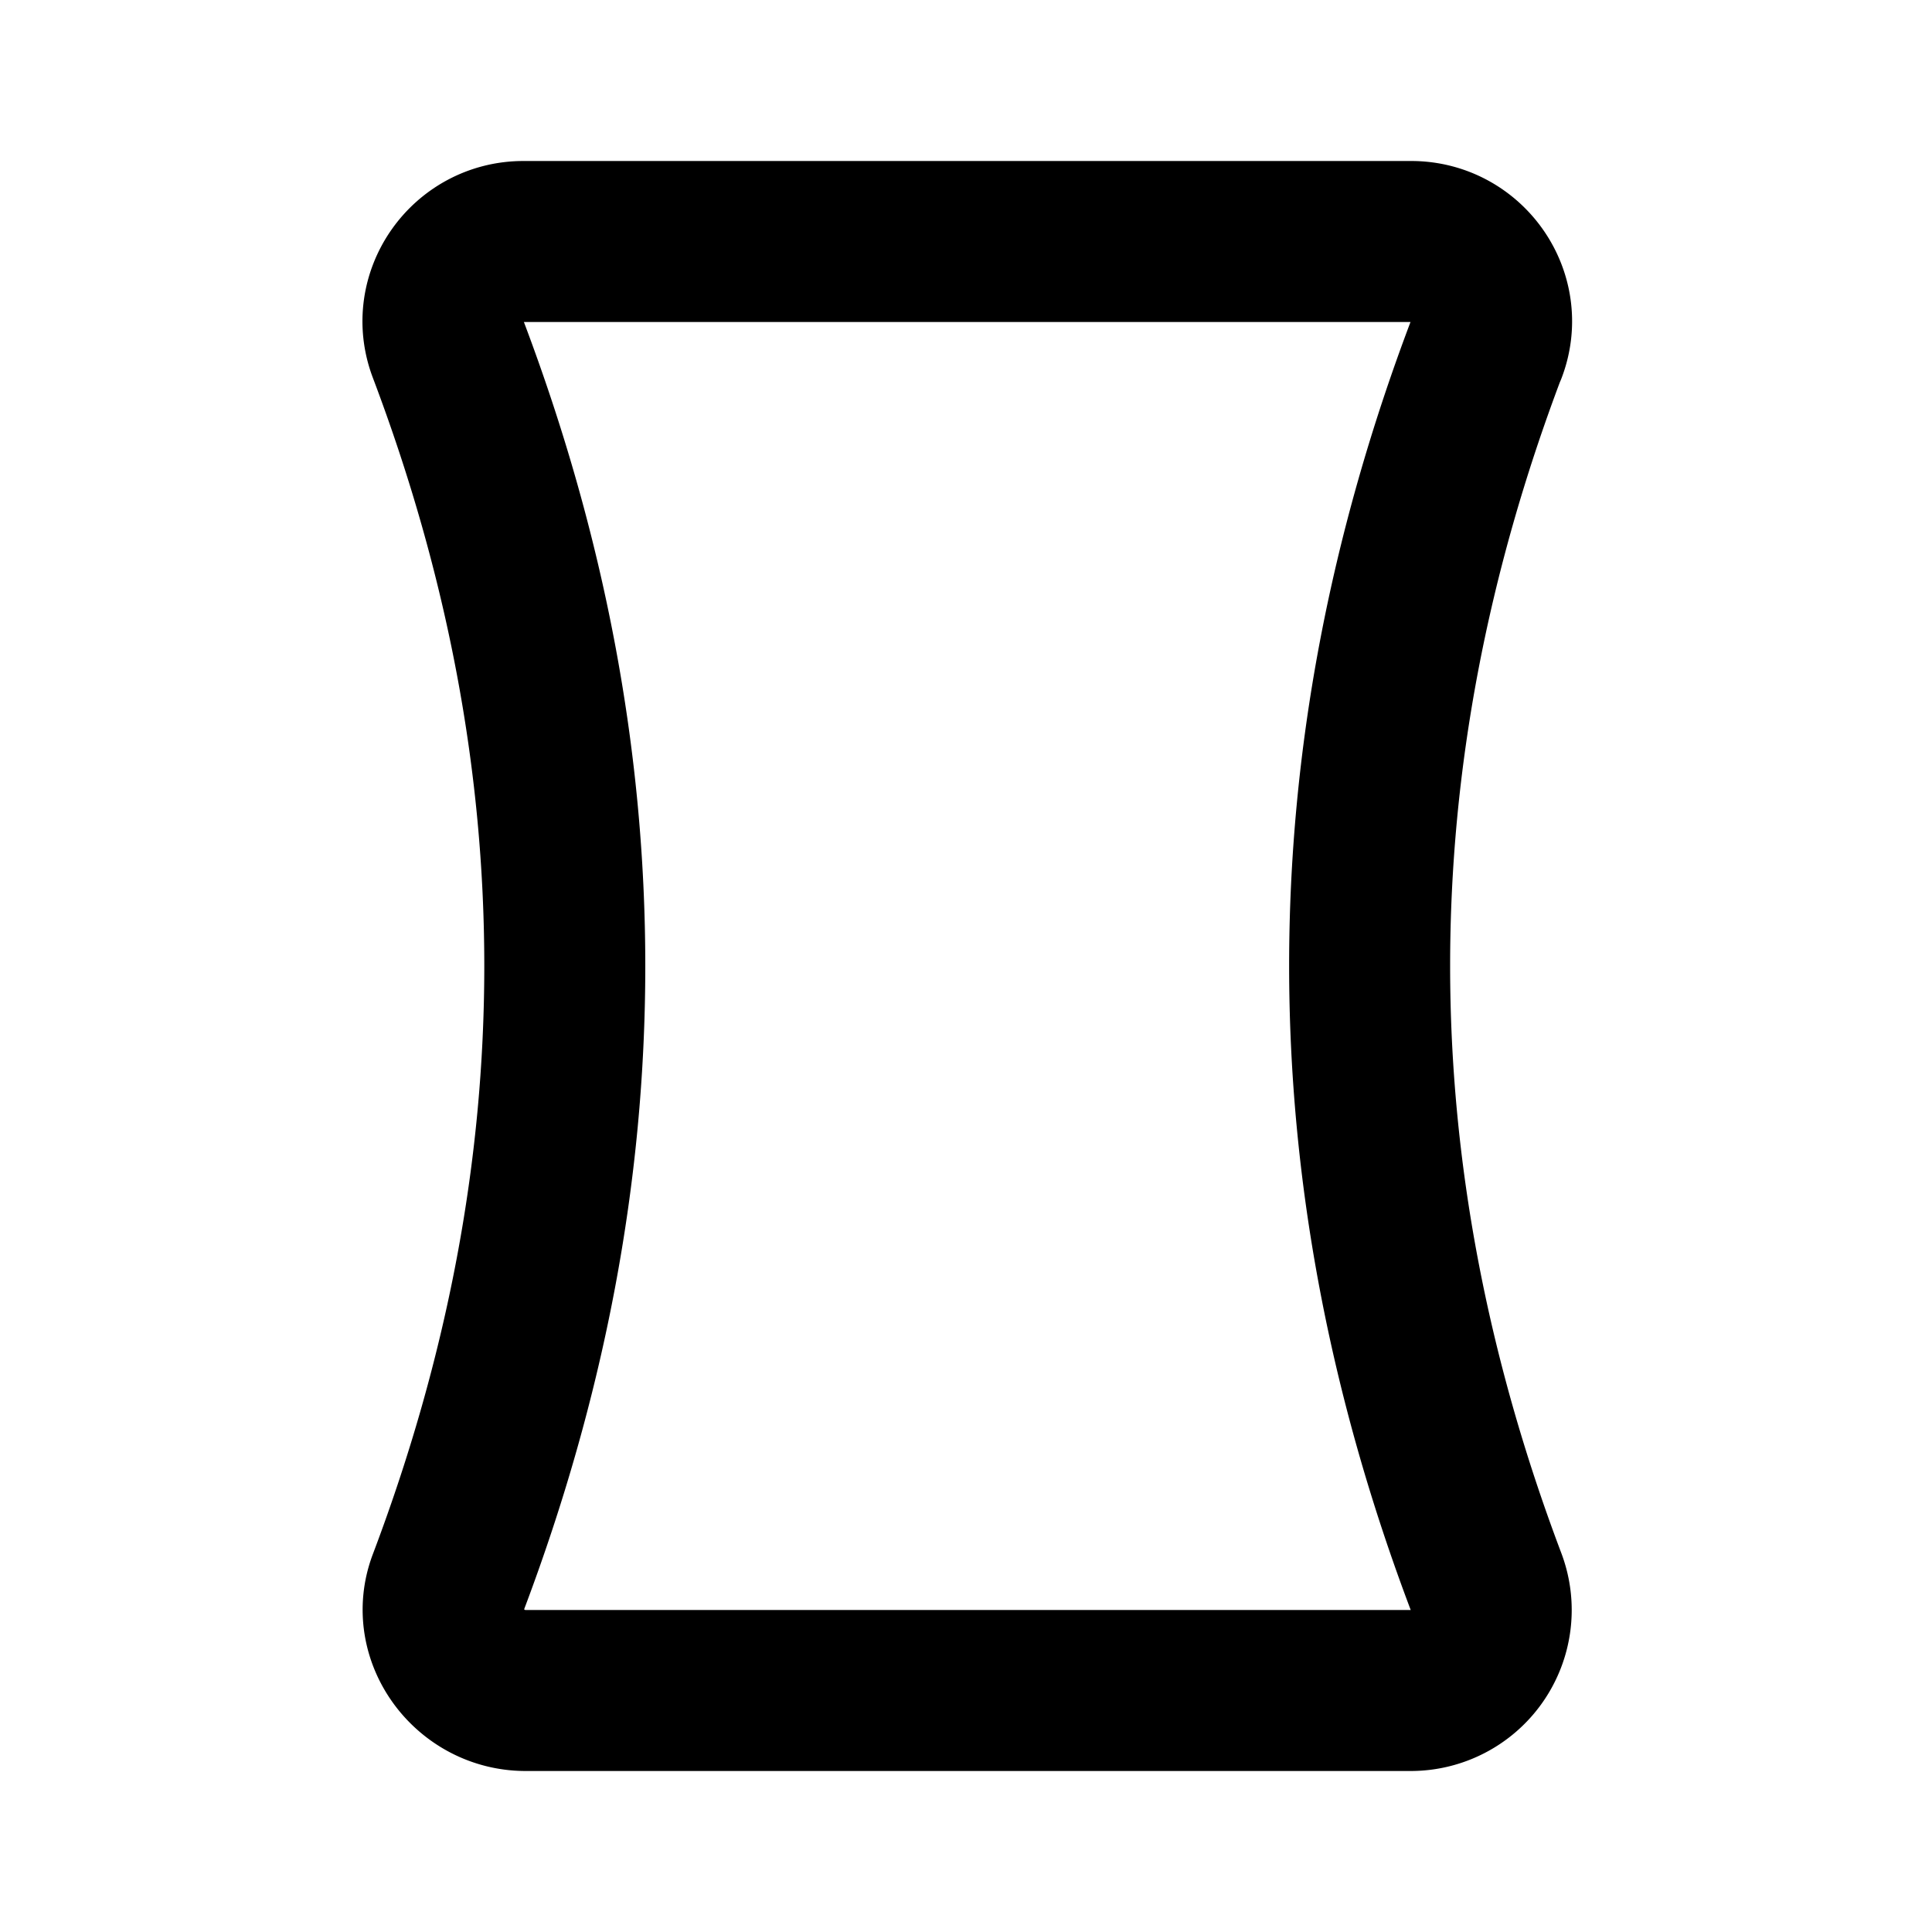
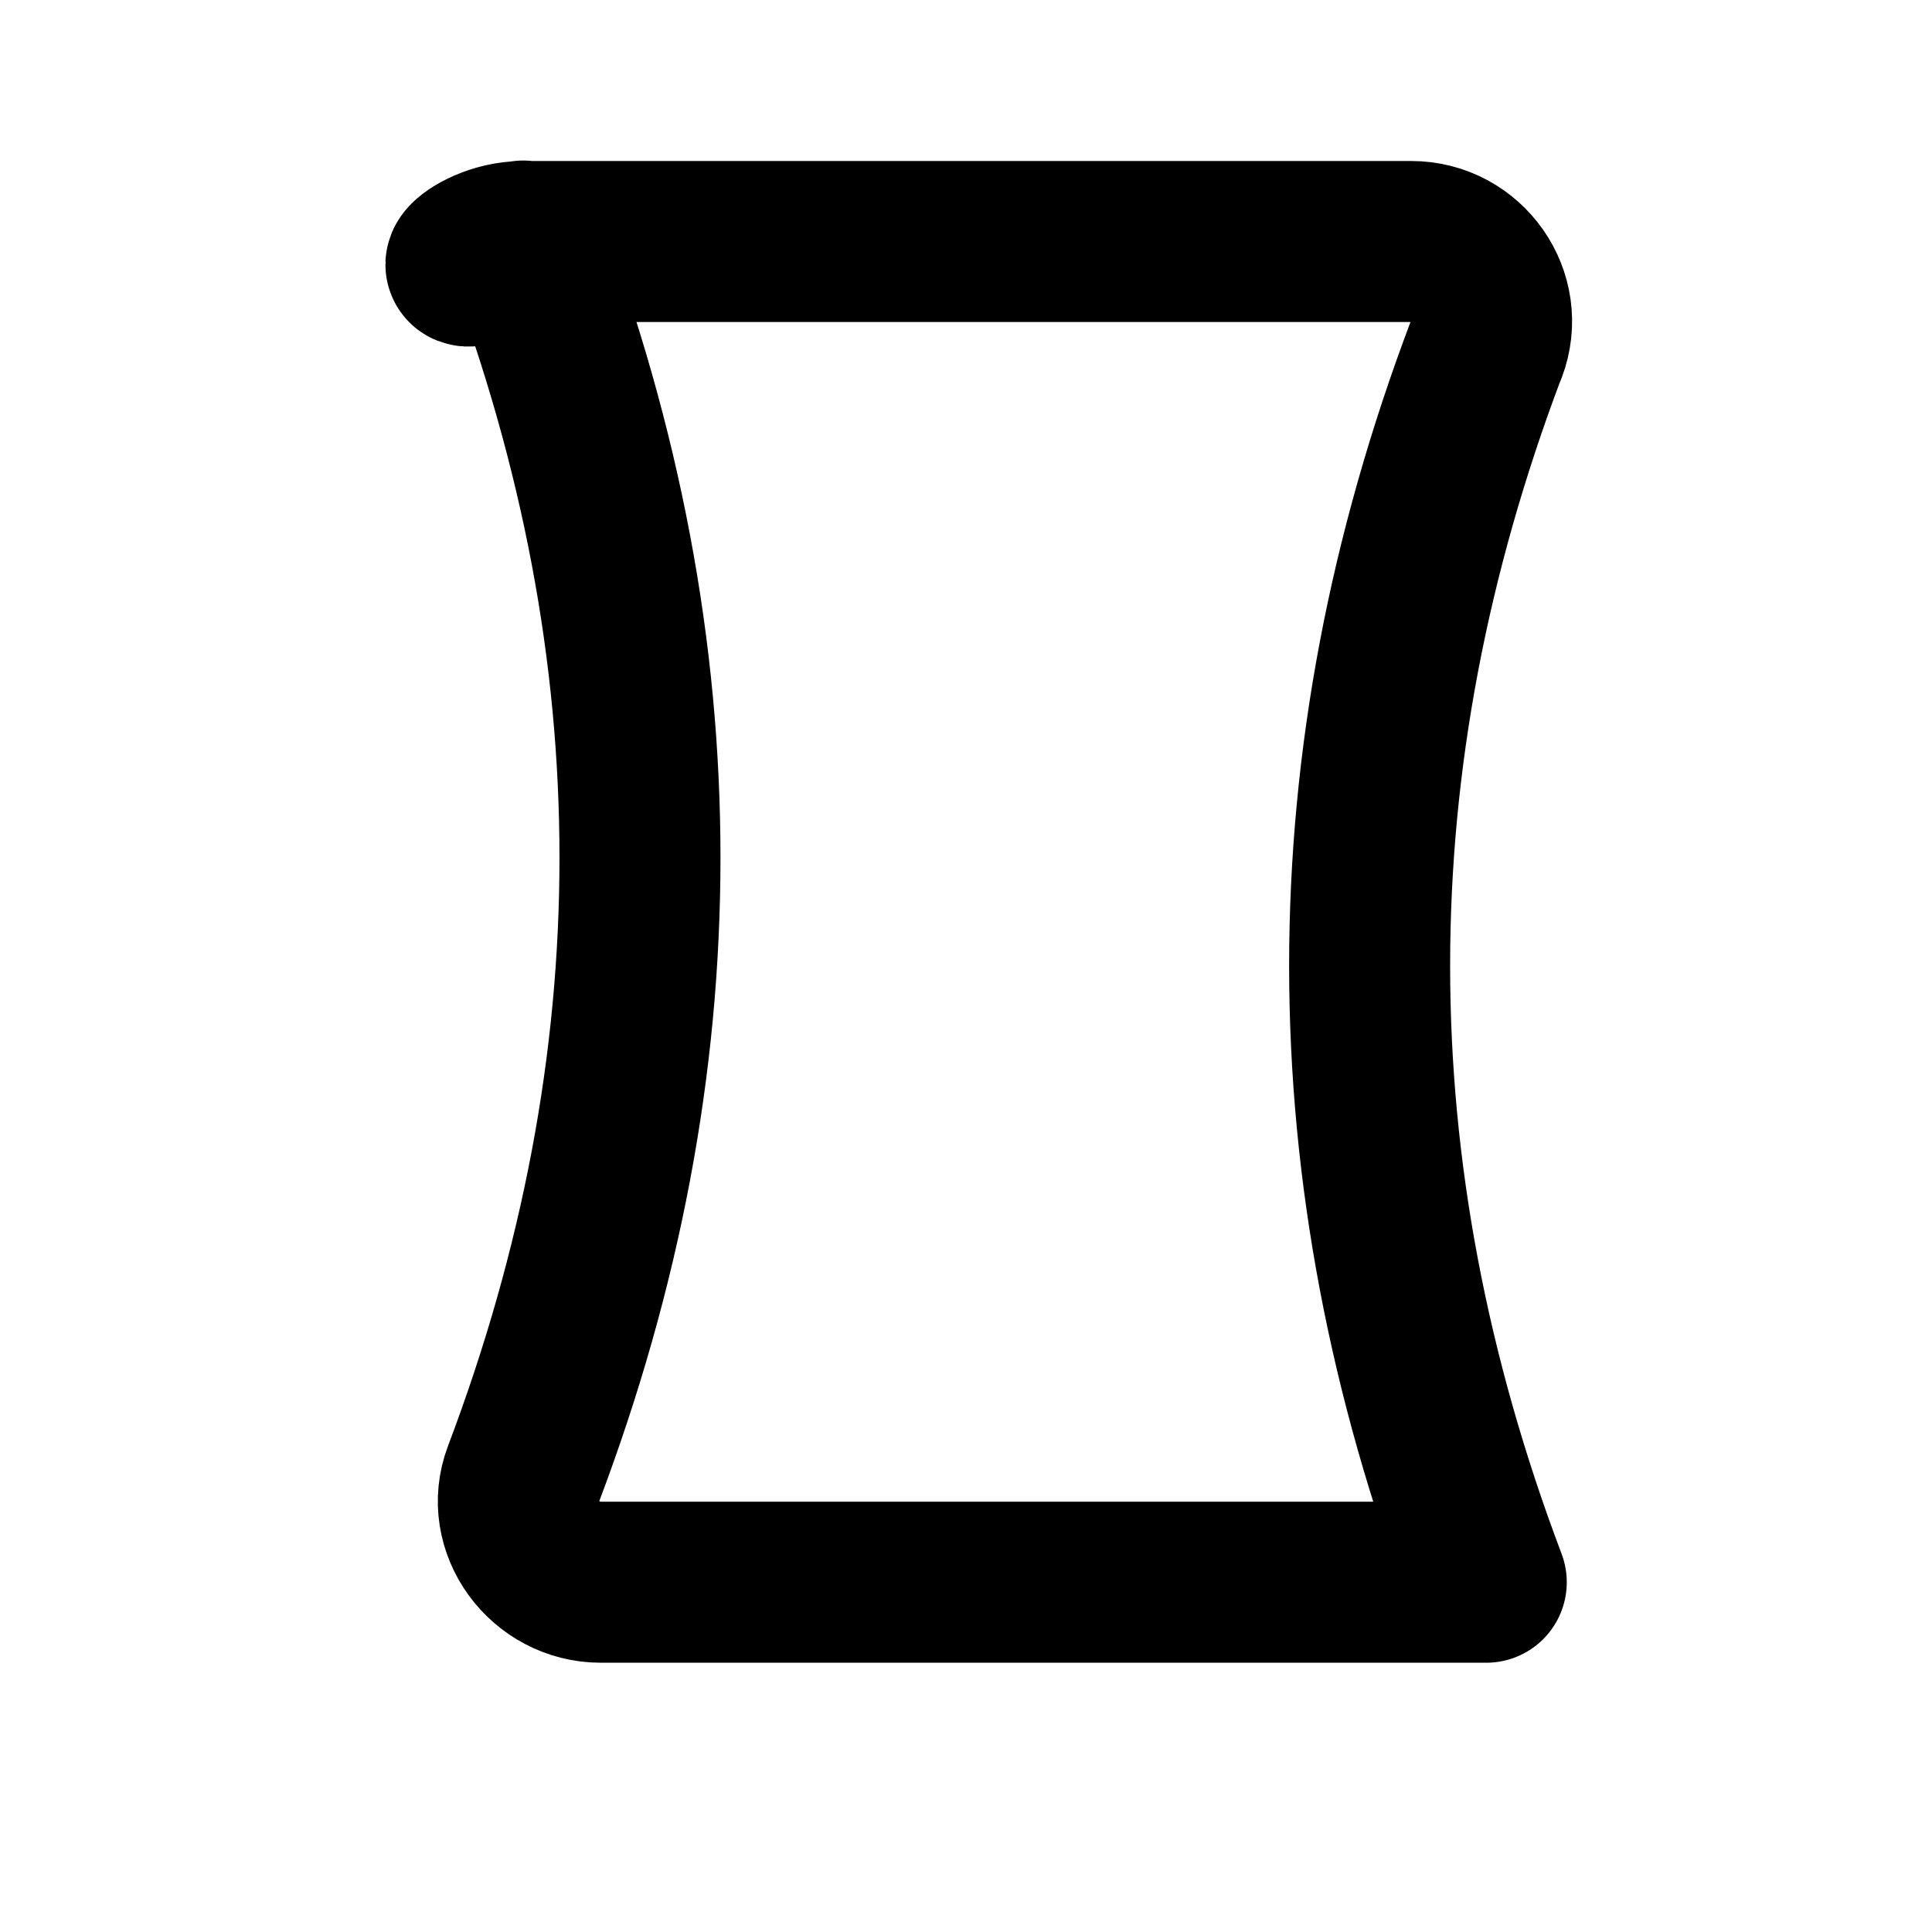
<svg xmlns="http://www.w3.org/2000/svg" width="800" height="800" viewBox="0 0 24 24">
-   <path fill="none" stroke="currentColor" stroke-linecap="round" stroke-linejoin="round" stroke-width="2" d="M18.463 4.338c-1.932 5.106-1.932 10.211 0 15.317A1 1 0 0 1 17.529 21h-11c-.692 0-1.208-.692-.962-1.34c1.932-5.107 1.932-10.214 0-15.321C5.321 3.691 5.81 3 6.502 3H17.53c.693 0 1.18.691.935 1.338z" />
+   <path fill="none" stroke="currentColor" stroke-linecap="round" stroke-linejoin="round" stroke-width="2" d="M18.463 4.338c-1.932 5.106-1.932 10.211 0 15.317h-11c-.692 0-1.208-.692-.962-1.34c1.932-5.107 1.932-10.214 0-15.321C5.321 3.691 5.81 3 6.502 3H17.53c.693 0 1.18.691.935 1.338z" />
</svg>